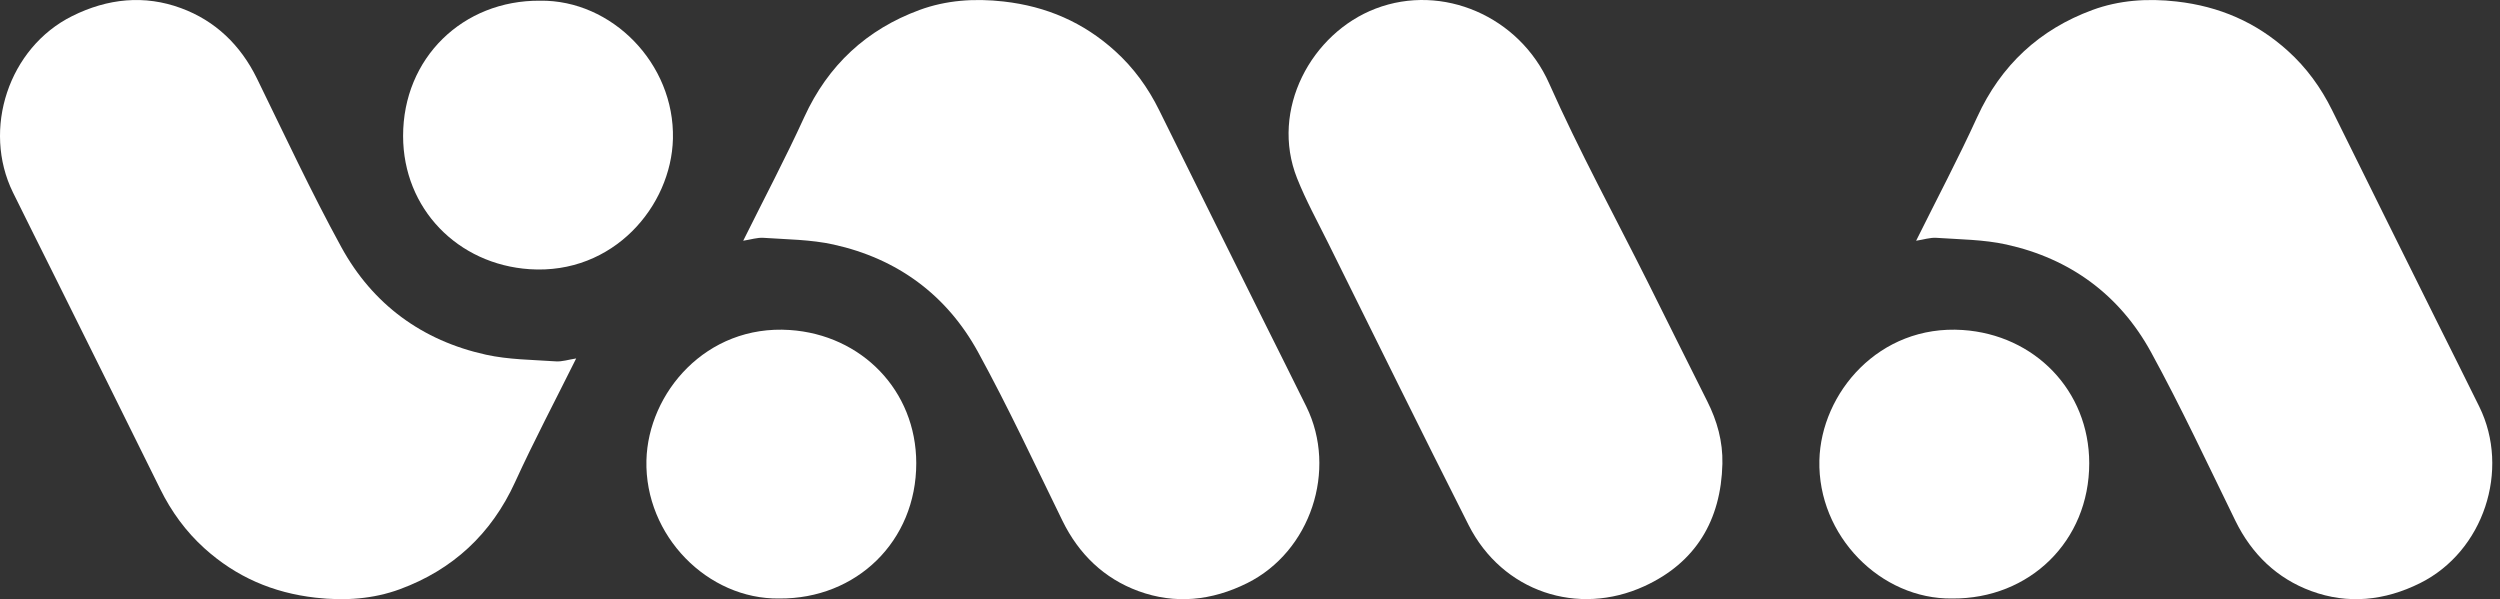
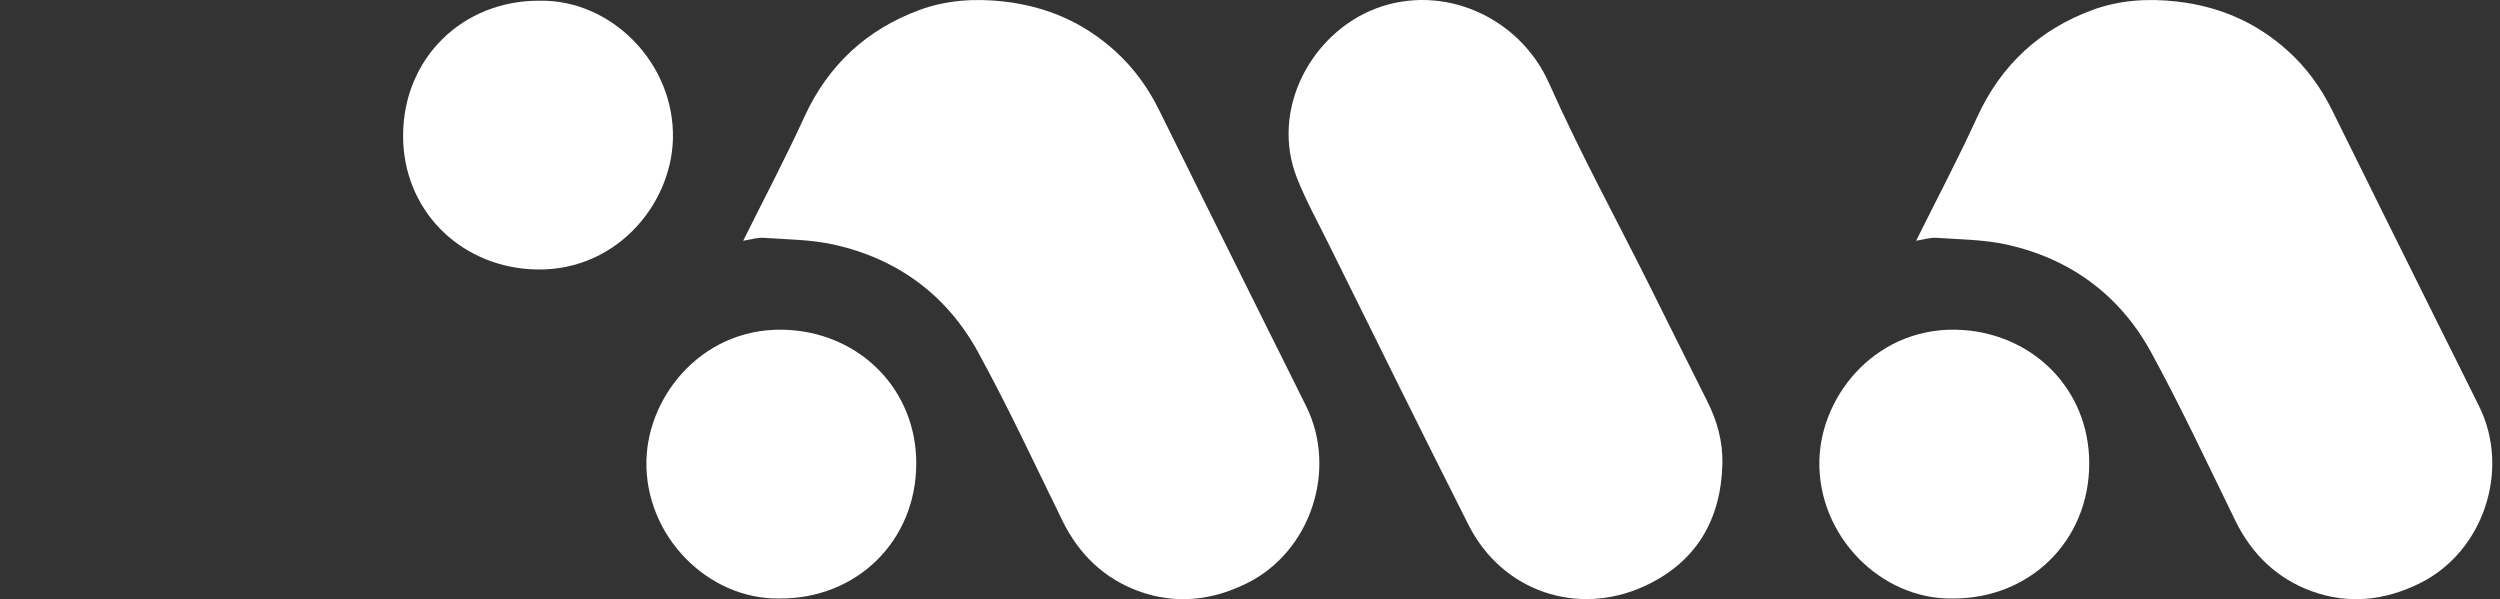
<svg xmlns="http://www.w3.org/2000/svg" width="121" height="29" viewBox="0 0 121 29" fill="none">
  <rect x="0" y="0" width="121" height="29" fill="#333333" stroke="none" />
  <path d="M35.971 11.652C36.989 9.601 38.016 7.66 38.927 5.667C40.077 3.15 41.951 1.424 44.501 0.484C45.79 0.009 47.161 -0.088 48.578 0.073C50.654 0.308 52.433 1.081 53.963 2.463C54.864 3.275 55.566 4.242 56.104 5.334C57.791 8.755 59.492 12.169 61.189 15.585C61.868 16.952 62.557 18.315 63.231 19.687C64.732 22.745 63.441 26.692 60.362 28.224C58.65 29.077 56.868 29.259 55.097 28.608C53.441 28 52.214 26.822 51.423 25.205C50.084 22.471 48.798 19.707 47.336 17.038C45.821 14.273 43.429 12.515 40.337 11.834C39.239 11.592 38.087 11.589 36.956 11.511C36.652 11.49 36.339 11.595 35.971 11.652Z" fill="white" />
  <path d="M83.364 22.448C83.298 25.181 82.074 27.233 79.584 28.373C76.37 29.846 72.716 28.646 71.079 25.41C68.782 20.869 66.537 16.302 64.274 11.744C63.763 10.713 63.205 9.699 62.78 8.632C61.455 5.305 63.477 1.601 66.584 0.415C69.827 -0.823 73.542 0.803 74.977 4.034C76.433 7.312 78.159 10.47 79.766 13.681C80.722 15.593 81.668 17.51 82.63 19.419C83.11 20.372 83.389 21.367 83.364 22.448Z" fill="white" />
  <path d="M37.718 28.967C34.252 29.017 31.199 25.929 31.287 22.283C31.366 19.029 34.166 15.701 38.224 15.972C41.699 16.204 44.343 18.897 44.347 22.415C44.351 26.195 41.451 28.997 37.718 28.967Z" fill="white" />
-   <path d="M27.887 17.349C26.868 19.399 25.841 21.34 24.93 23.334C23.78 25.851 21.907 27.577 19.356 28.517C18.067 28.992 16.696 29.089 15.279 28.928C13.203 28.693 11.424 27.919 9.894 26.538C8.994 25.725 8.292 24.759 7.753 23.666C6.066 20.246 4.365 16.832 2.668 13.416C1.989 12.049 1.3 10.685 0.627 9.314C-0.875 6.256 0.416 2.309 3.495 0.777C5.207 -0.076 6.989 -0.259 8.76 0.393C10.416 1.001 11.643 2.179 12.434 3.795C13.773 6.53 15.059 9.294 16.521 11.963C18.036 14.728 20.428 16.486 23.52 17.167C24.618 17.409 25.771 17.412 26.901 17.49C27.205 17.511 27.518 17.405 27.887 17.349Z" fill="white" />
  <path d="M26.139 0.034C29.605 -0.015 32.658 3.072 32.57 6.718C32.491 9.972 29.691 13.3 25.633 13.029C22.159 12.797 19.514 10.104 19.51 6.586C19.506 2.806 22.406 0.004 26.139 0.034Z" fill="white" />
  <path d="M92.74 11.652C93.759 9.601 94.786 7.66 95.696 5.667C96.846 3.15 98.72 1.424 101.271 0.484C102.56 0.009 103.931 -0.088 105.348 0.073C107.424 0.308 109.202 1.081 110.733 2.463C111.633 3.275 112.335 4.242 112.874 5.334C114.56 8.755 116.262 12.169 117.958 15.585C118.638 16.952 119.327 18.315 120 19.687C121.502 22.745 120.21 26.692 117.131 28.224C115.419 29.077 113.638 29.259 111.867 28.608C110.21 28 108.984 26.822 108.193 25.205C106.854 22.471 105.567 19.707 104.106 17.038C102.591 14.273 100.198 12.515 97.107 11.834C96.009 11.592 94.856 11.589 93.725 11.511C93.421 11.49 93.109 11.595 92.74 11.652Z" fill="white" />
  <path d="M94.49 28.967C91.024 29.017 87.971 25.929 88.058 22.283C88.137 19.029 90.938 15.701 94.996 15.972C98.47 16.204 101.115 18.897 101.119 22.415C101.123 26.195 98.222 28.997 94.49 28.967Z" fill="white" />
</svg>